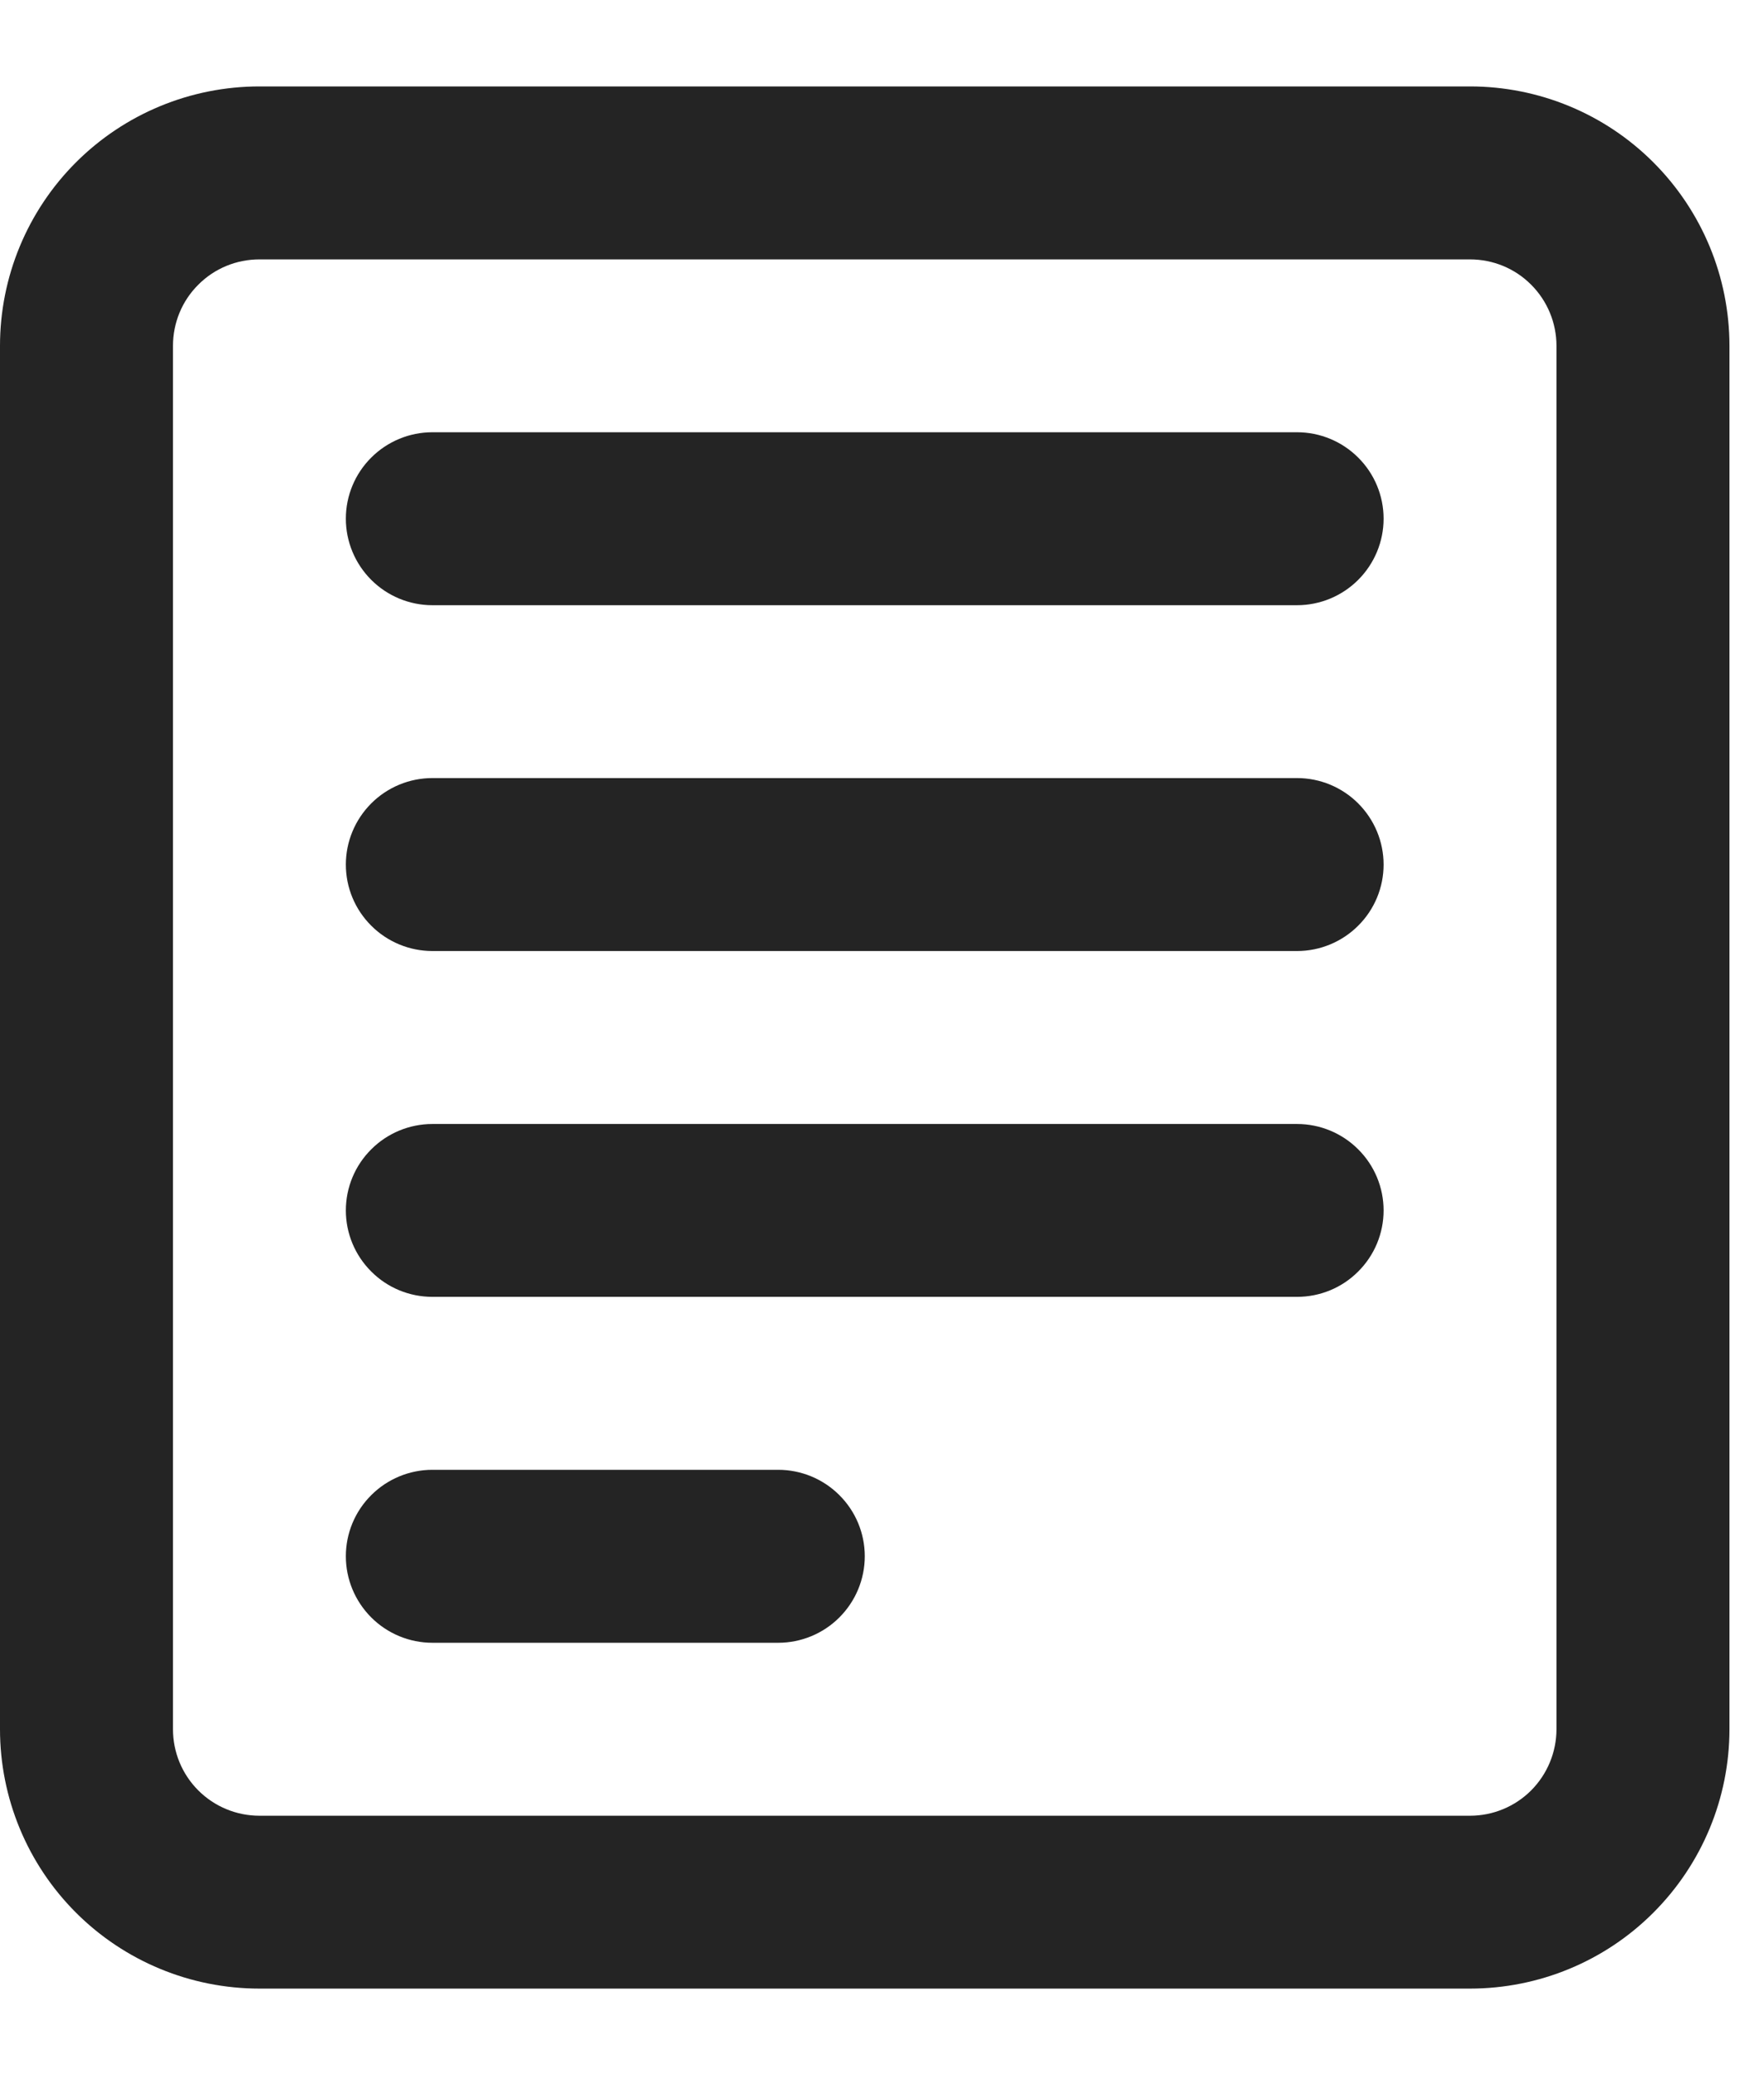
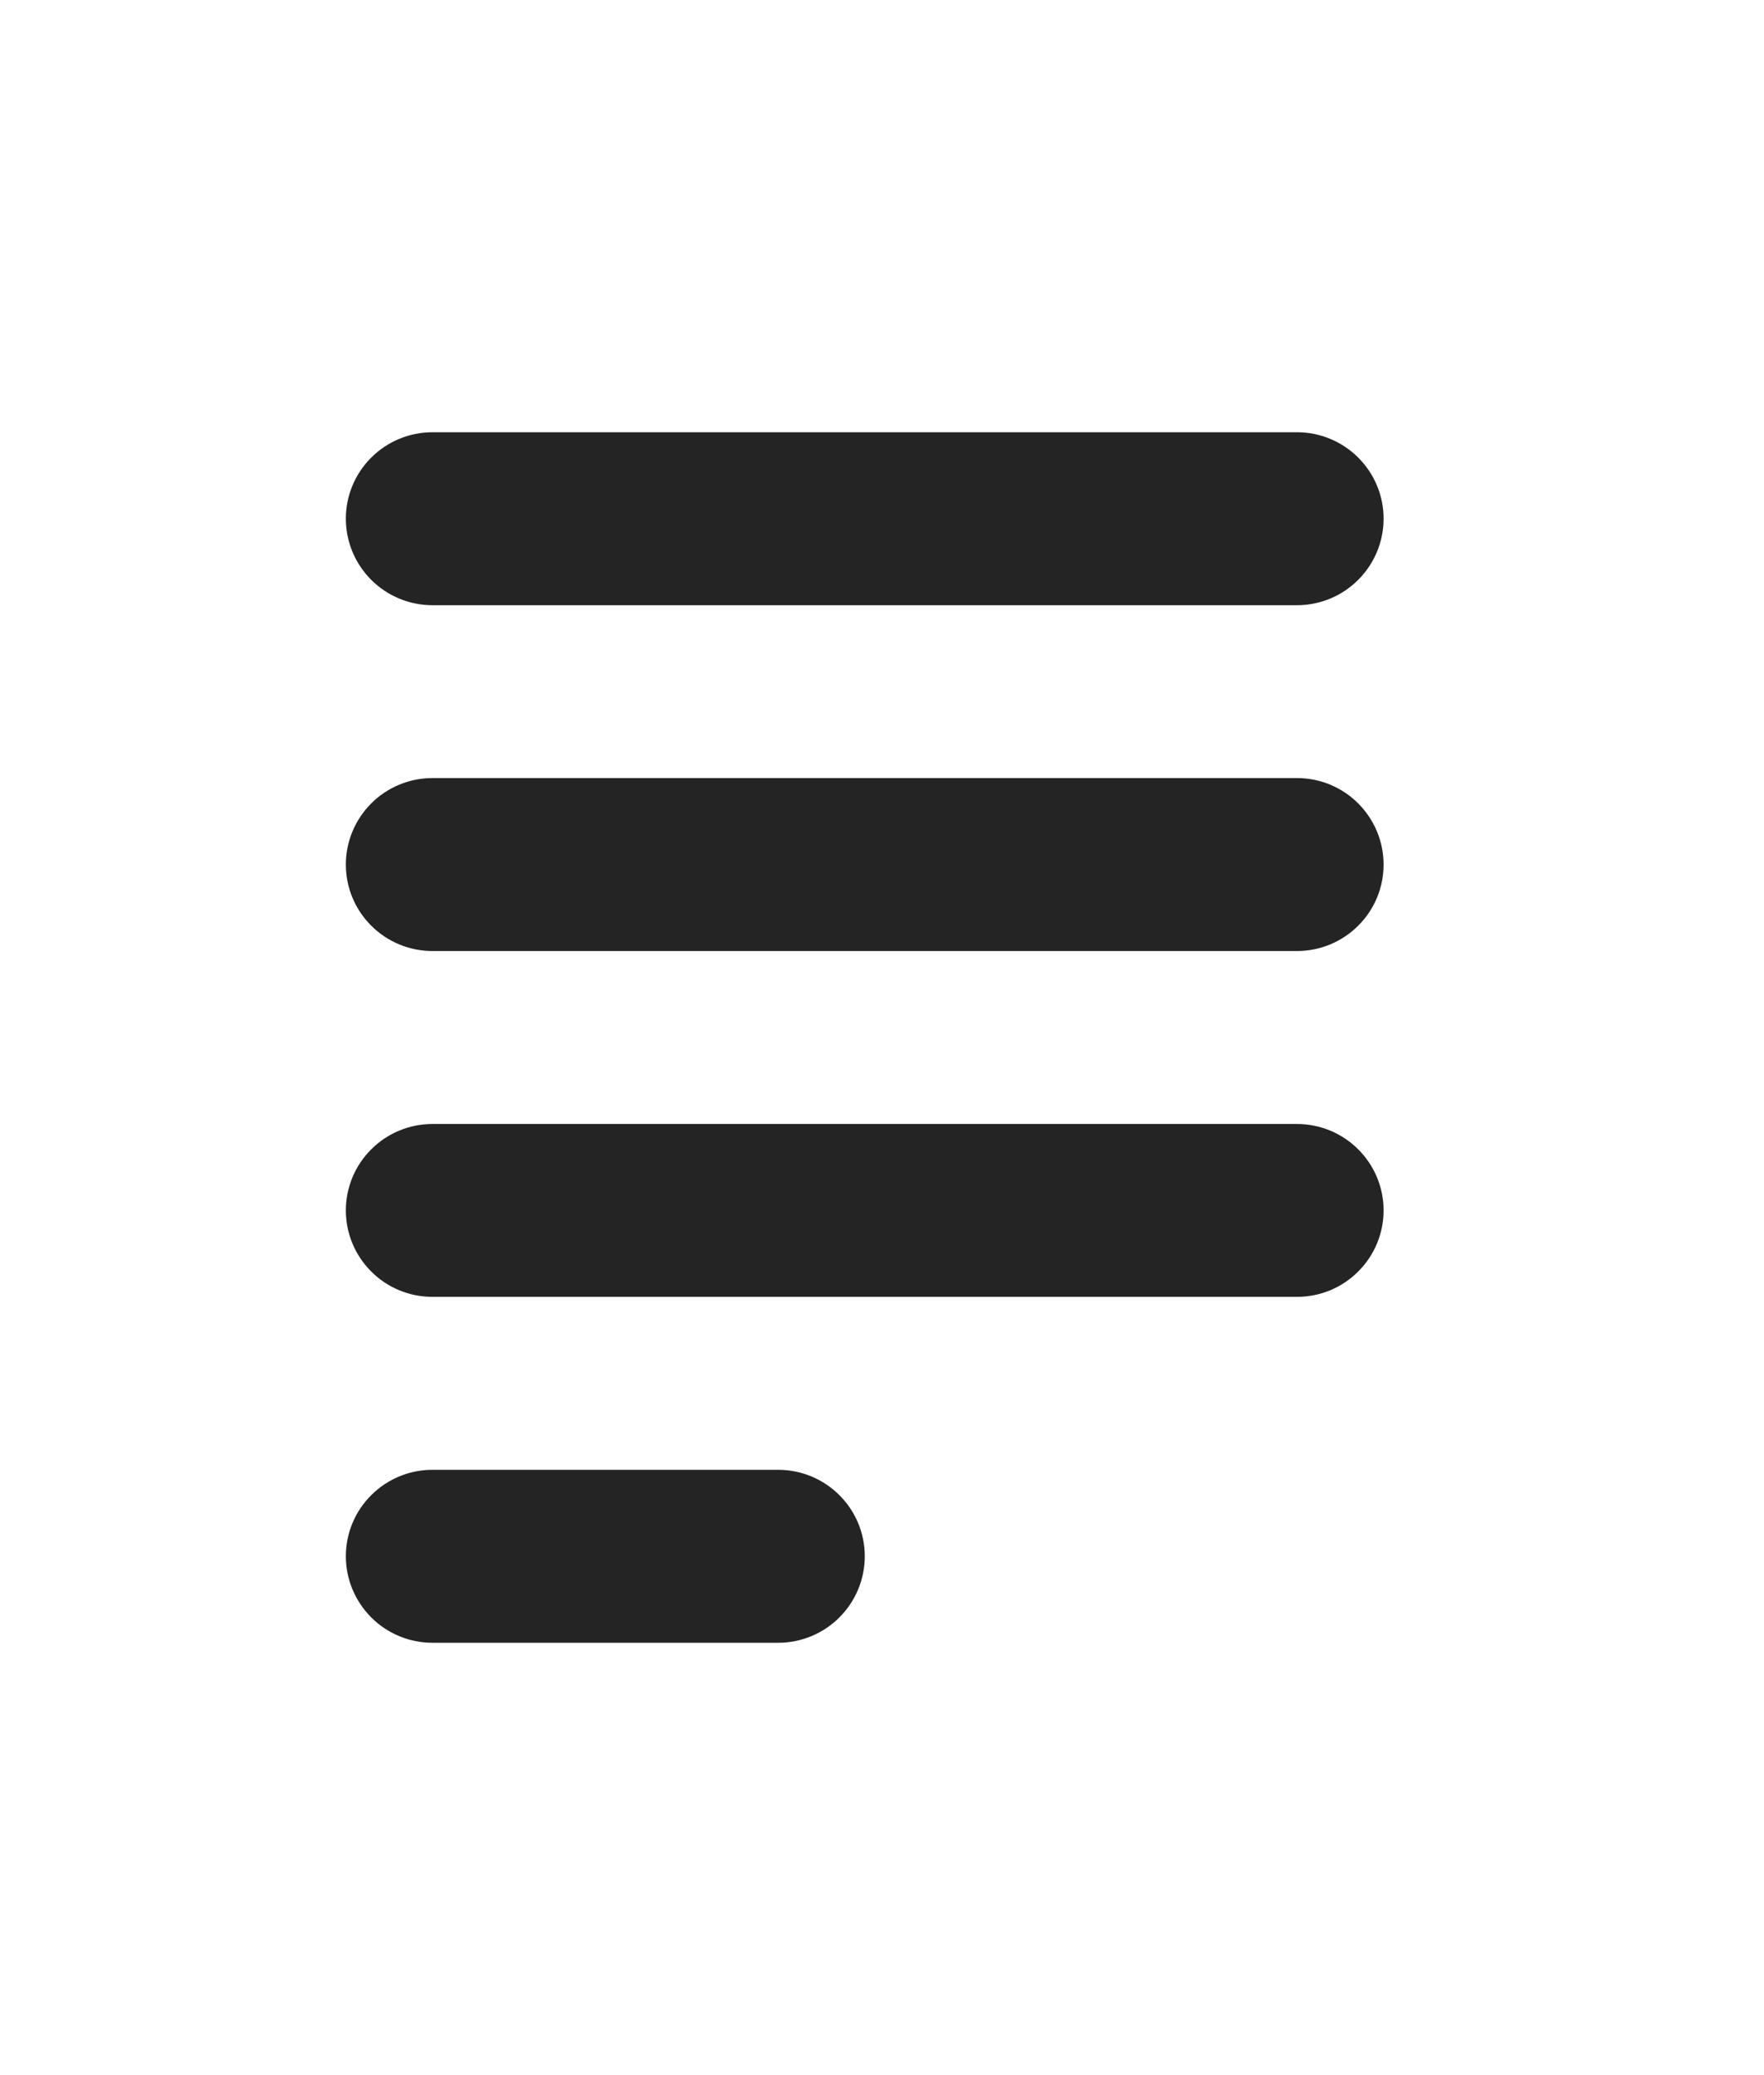
<svg xmlns="http://www.w3.org/2000/svg" width="17" height="20" viewBox="0 0 17 20" fill="none">
  <path d="M3.333 4.999C3.333 4.778 3.421 4.566 3.578 4.41C3.734 4.254 3.946 4.166 4.167 4.166H12.5C12.721 4.166 12.933 4.254 13.089 4.41C13.246 4.566 13.334 4.778 13.334 4.999C13.334 5.22 13.246 5.432 13.089 5.589C12.933 5.745 12.721 5.833 12.5 5.833H4.167C3.946 5.833 3.734 5.745 3.578 5.589C3.421 5.432 3.333 5.22 3.333 4.999ZM3.333 8.333C3.333 8.112 3.421 7.9 3.578 7.743C3.734 7.587 3.946 7.499 4.167 7.499H12.5C12.721 7.499 12.933 7.587 13.089 7.743C13.246 7.9 13.334 8.112 13.334 8.333C13.334 8.554 13.246 8.766 13.089 8.922C12.933 9.078 12.721 9.166 12.5 9.166H4.167C3.946 9.166 3.734 9.078 3.578 8.922C3.421 8.766 3.333 8.554 3.333 8.333ZM4.167 10.833C3.946 10.833 3.734 10.921 3.578 11.077C3.421 11.233 3.333 11.445 3.333 11.666C3.333 11.887 3.421 12.099 3.578 12.255C3.734 12.412 3.946 12.499 4.167 12.499H12.5C12.721 12.499 12.933 12.412 13.089 12.255C13.246 12.099 13.334 11.887 13.334 11.666C13.334 11.445 13.246 11.233 13.089 11.077C12.933 10.921 12.721 10.833 12.5 10.833H4.167ZM3.333 14.999C3.333 14.778 3.421 14.566 3.578 14.41C3.734 14.254 3.946 14.166 4.167 14.166H7.5C7.721 14.166 7.933 14.254 8.089 14.41C8.246 14.566 8.334 14.778 8.334 14.999C8.334 15.22 8.246 15.432 8.089 15.589C7.933 15.745 7.721 15.833 7.5 15.833H4.167C3.946 15.833 3.734 15.745 3.578 15.589C3.421 15.432 3.333 15.22 3.333 14.999Z" fill="#242424" />
-   <path fill-rule="evenodd" clip-rule="evenodd" d="M0 3.333C0 2.67 0.263 2.034 0.732 1.565C1.201 1.096 1.837 0.833 2.5 0.833H14.167C14.83 0.833 15.466 1.096 15.934 1.565C16.403 2.034 16.667 2.67 16.667 3.333V16.666C16.667 17.329 16.403 17.965 15.934 18.434C15.466 18.903 14.83 19.166 14.167 19.166H2.5C1.837 19.166 1.201 18.903 0.732 18.434C0.263 17.965 0 17.329 0 16.666V3.333ZM2.5 2.5H14.167C14.388 2.5 14.6 2.587 14.756 2.744C14.912 2.9 15 3.112 15 3.333V16.666C15 16.887 14.912 17.099 14.756 17.256C14.6 17.412 14.388 17.5 14.167 17.5H2.5C2.279 17.5 2.067 17.412 1.911 17.256C1.754 17.099 1.667 16.887 1.667 16.666V3.333C1.667 3.112 1.754 2.9 1.911 2.744C2.067 2.587 2.279 2.5 2.5 2.5Z" fill="#242424" />
</svg>